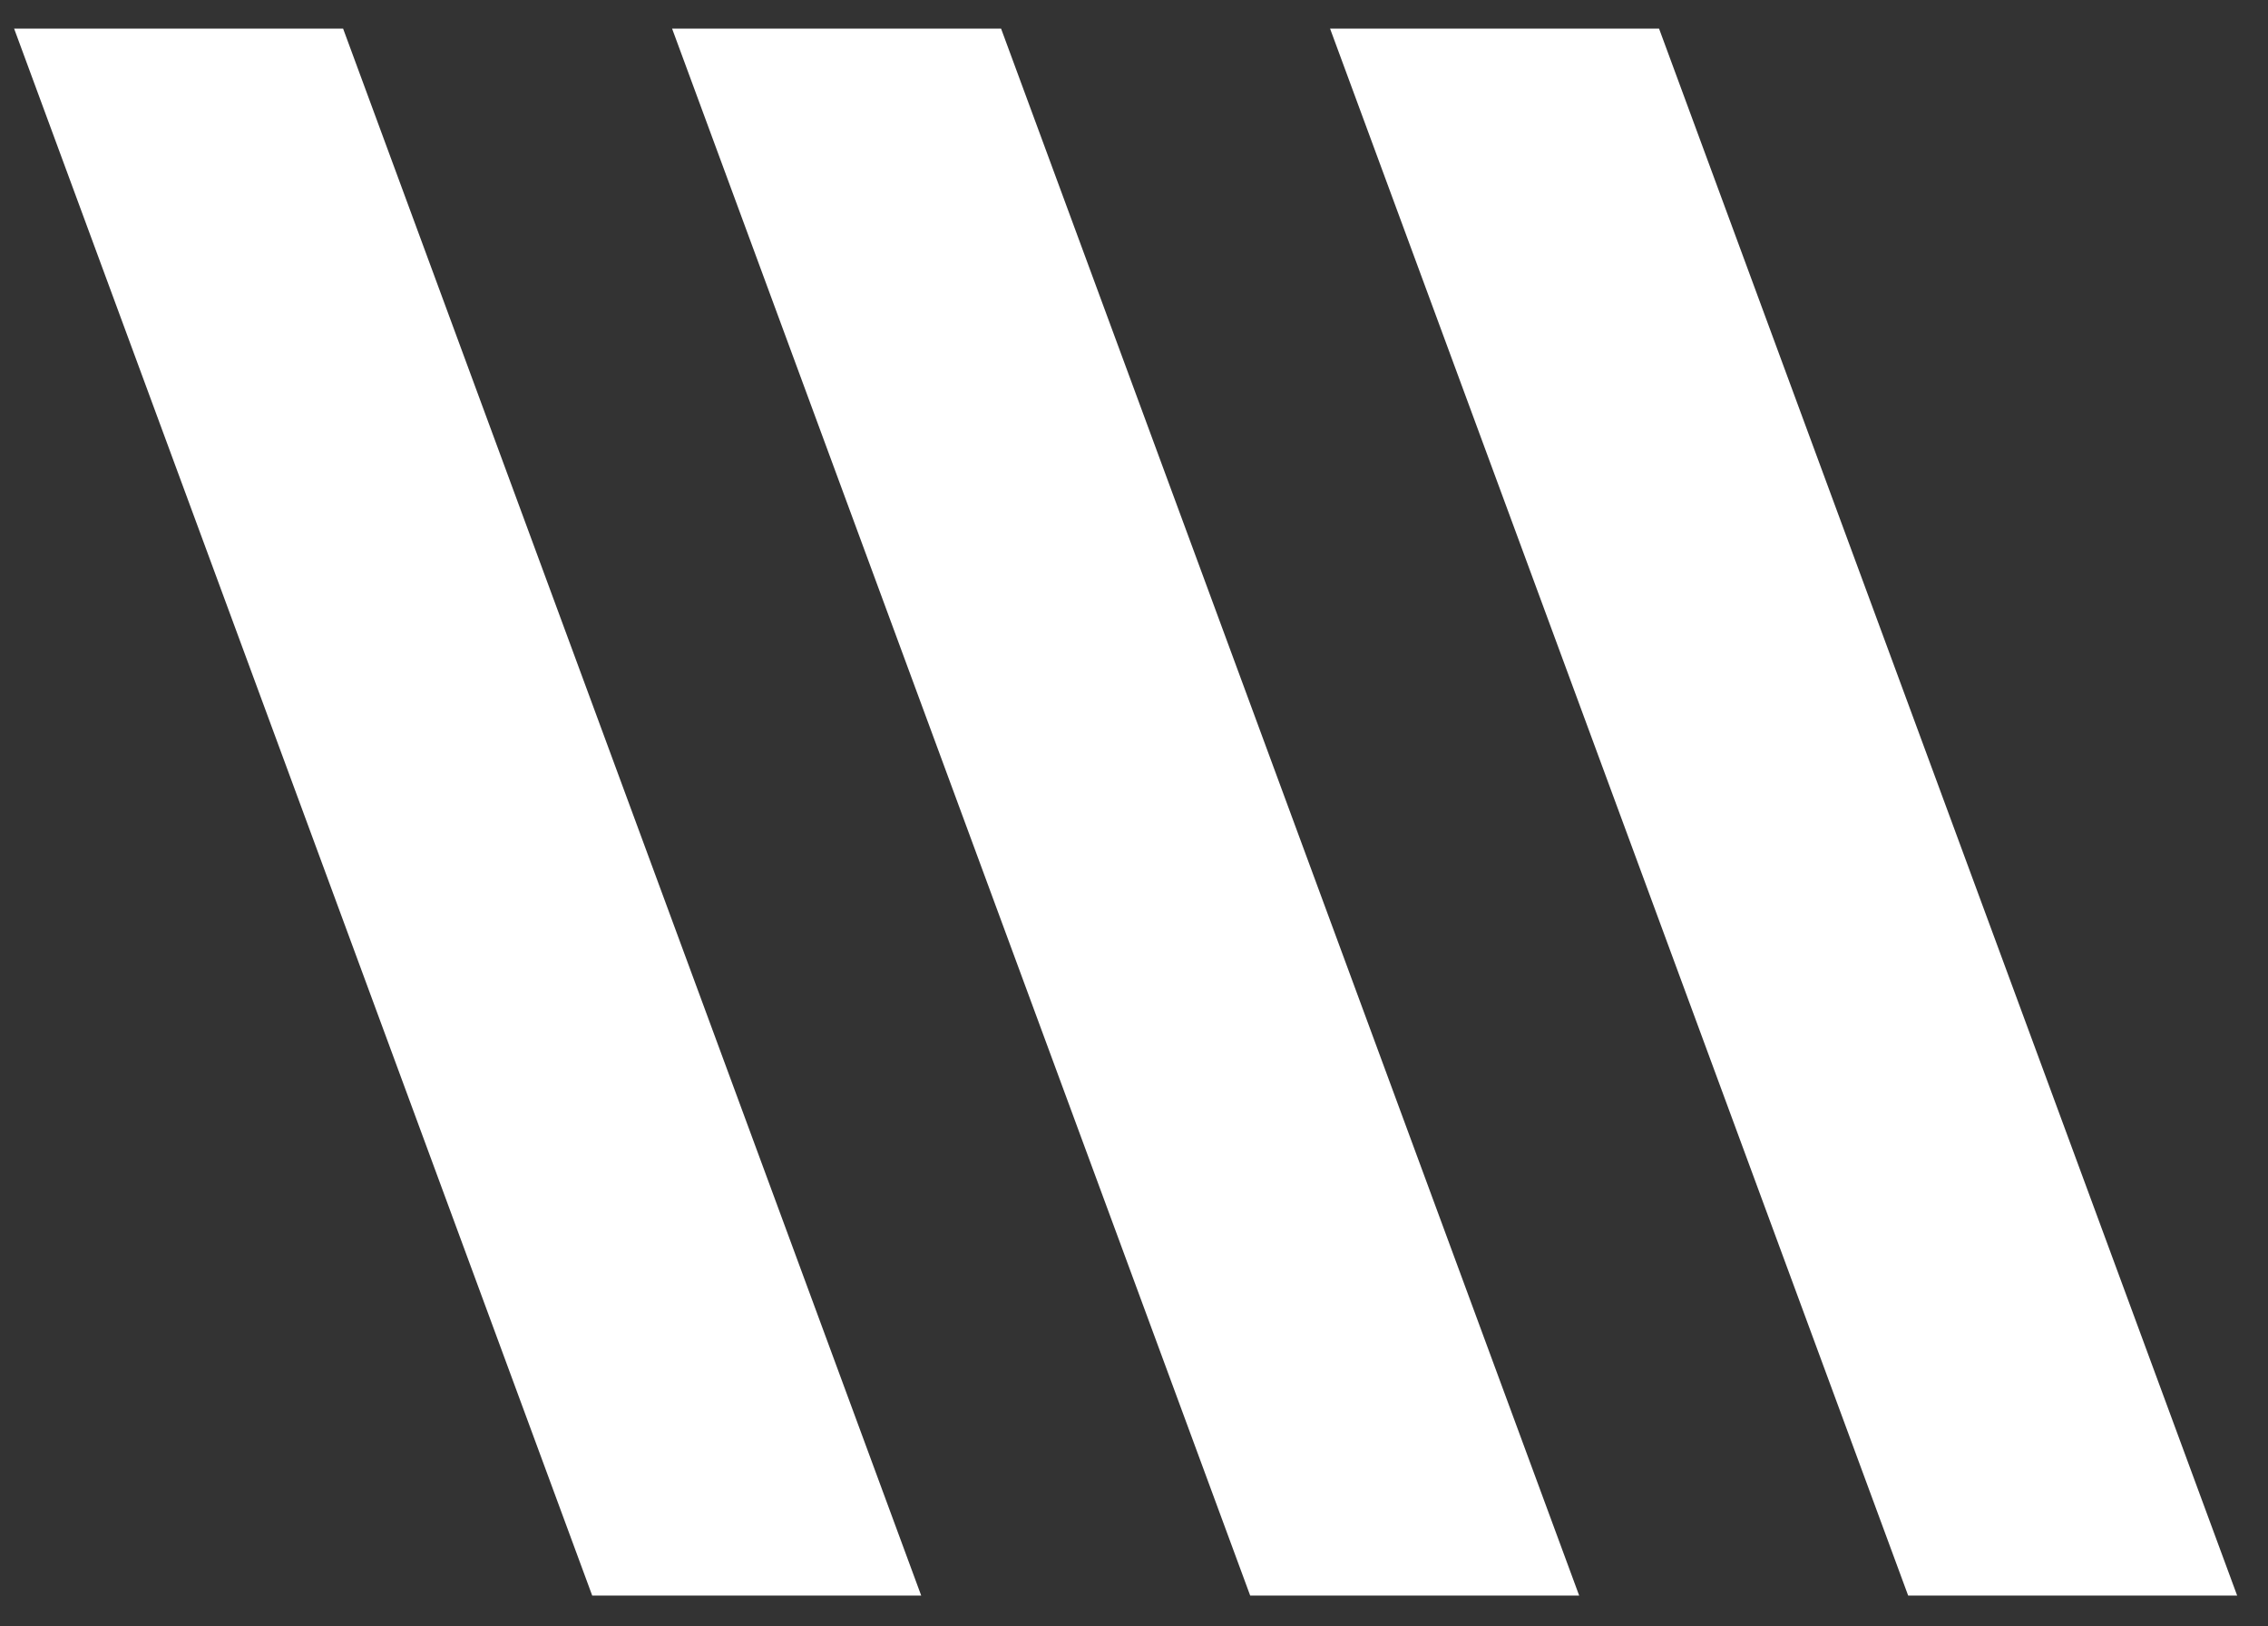
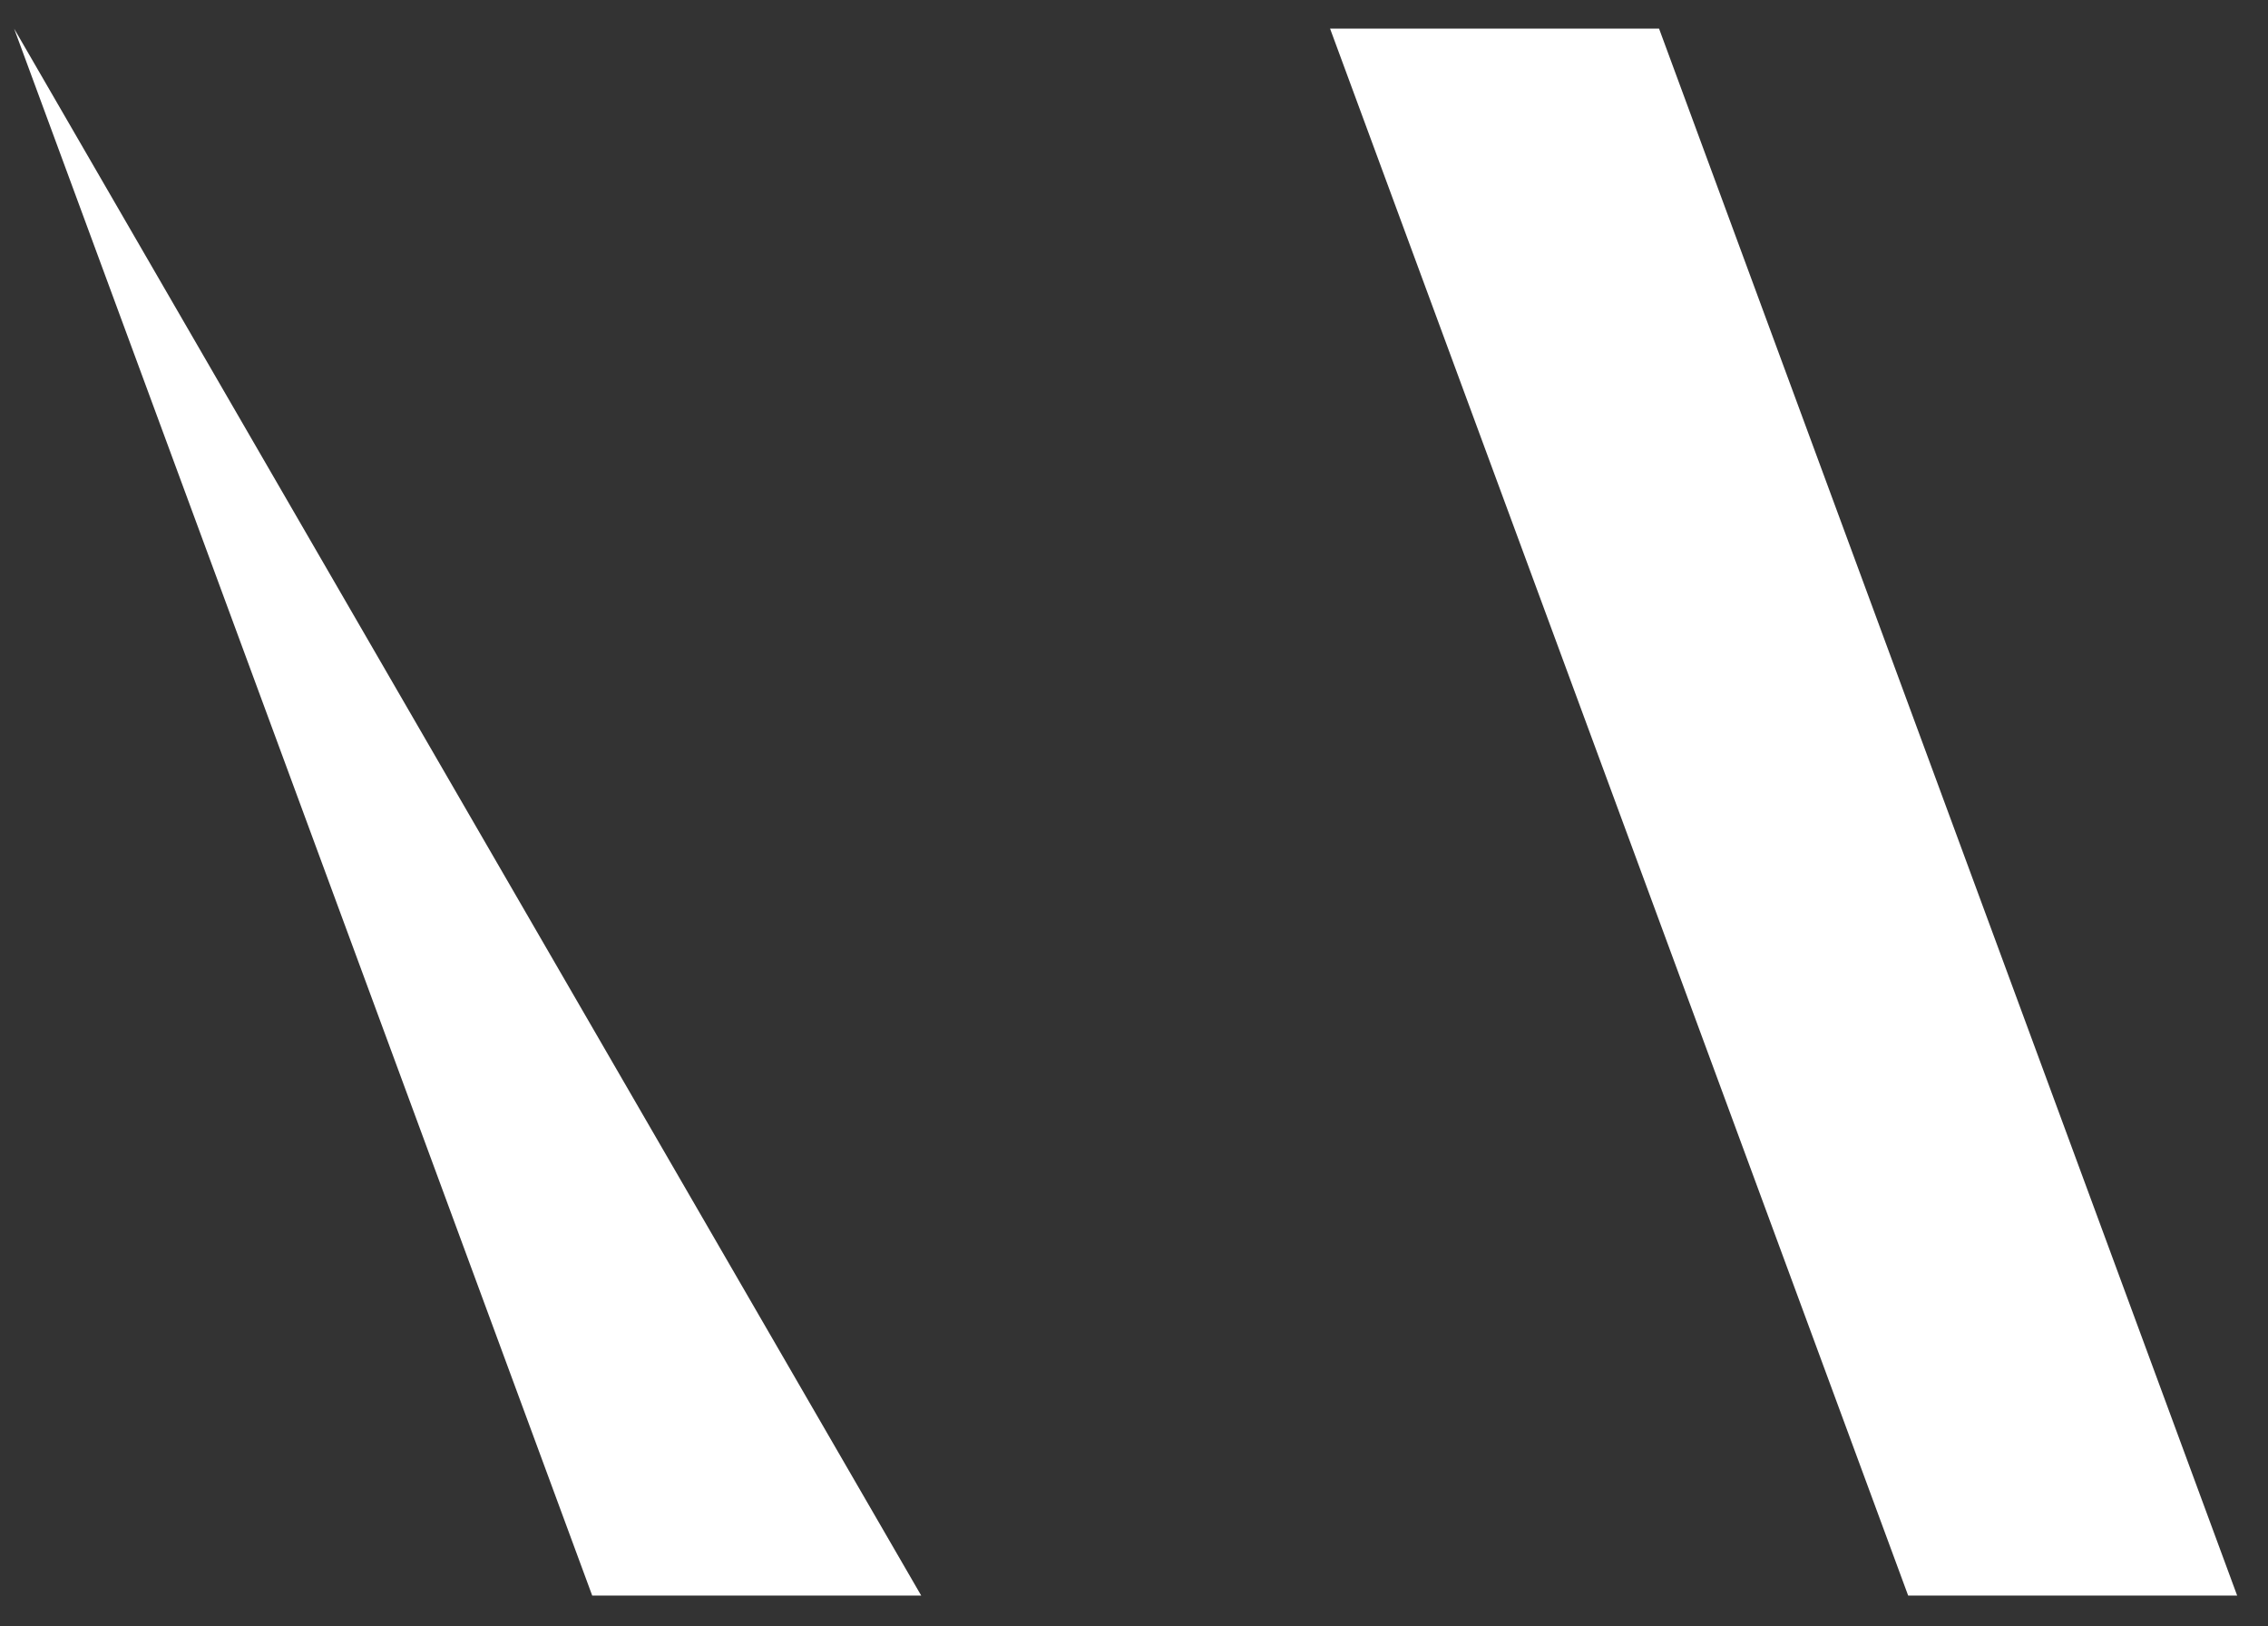
<svg xmlns="http://www.w3.org/2000/svg" width="53" height="38" viewBox="0 0 53 38" fill="none">
  <rect x="0" y="0" width="53" height="38" fill="#333333" stroke="none" />
  <path d="M52.279 37.279L38.77 0.669L31.082 0.669L44.591 37.279L52.279 37.279Z" fill="white" />
-   <path d="M36.903 37.279L23.394 0.669L15.706 0.669L29.215 37.279L36.903 37.279Z" fill="white" />
-   <path d="M21.527 37.279L8.018 0.669L0.33 0.669L13.839 37.279L21.527 37.279Z" fill="white" />
+   <path d="M21.527 37.279L0.33 0.669L13.839 37.279L21.527 37.279Z" fill="white" />
</svg>